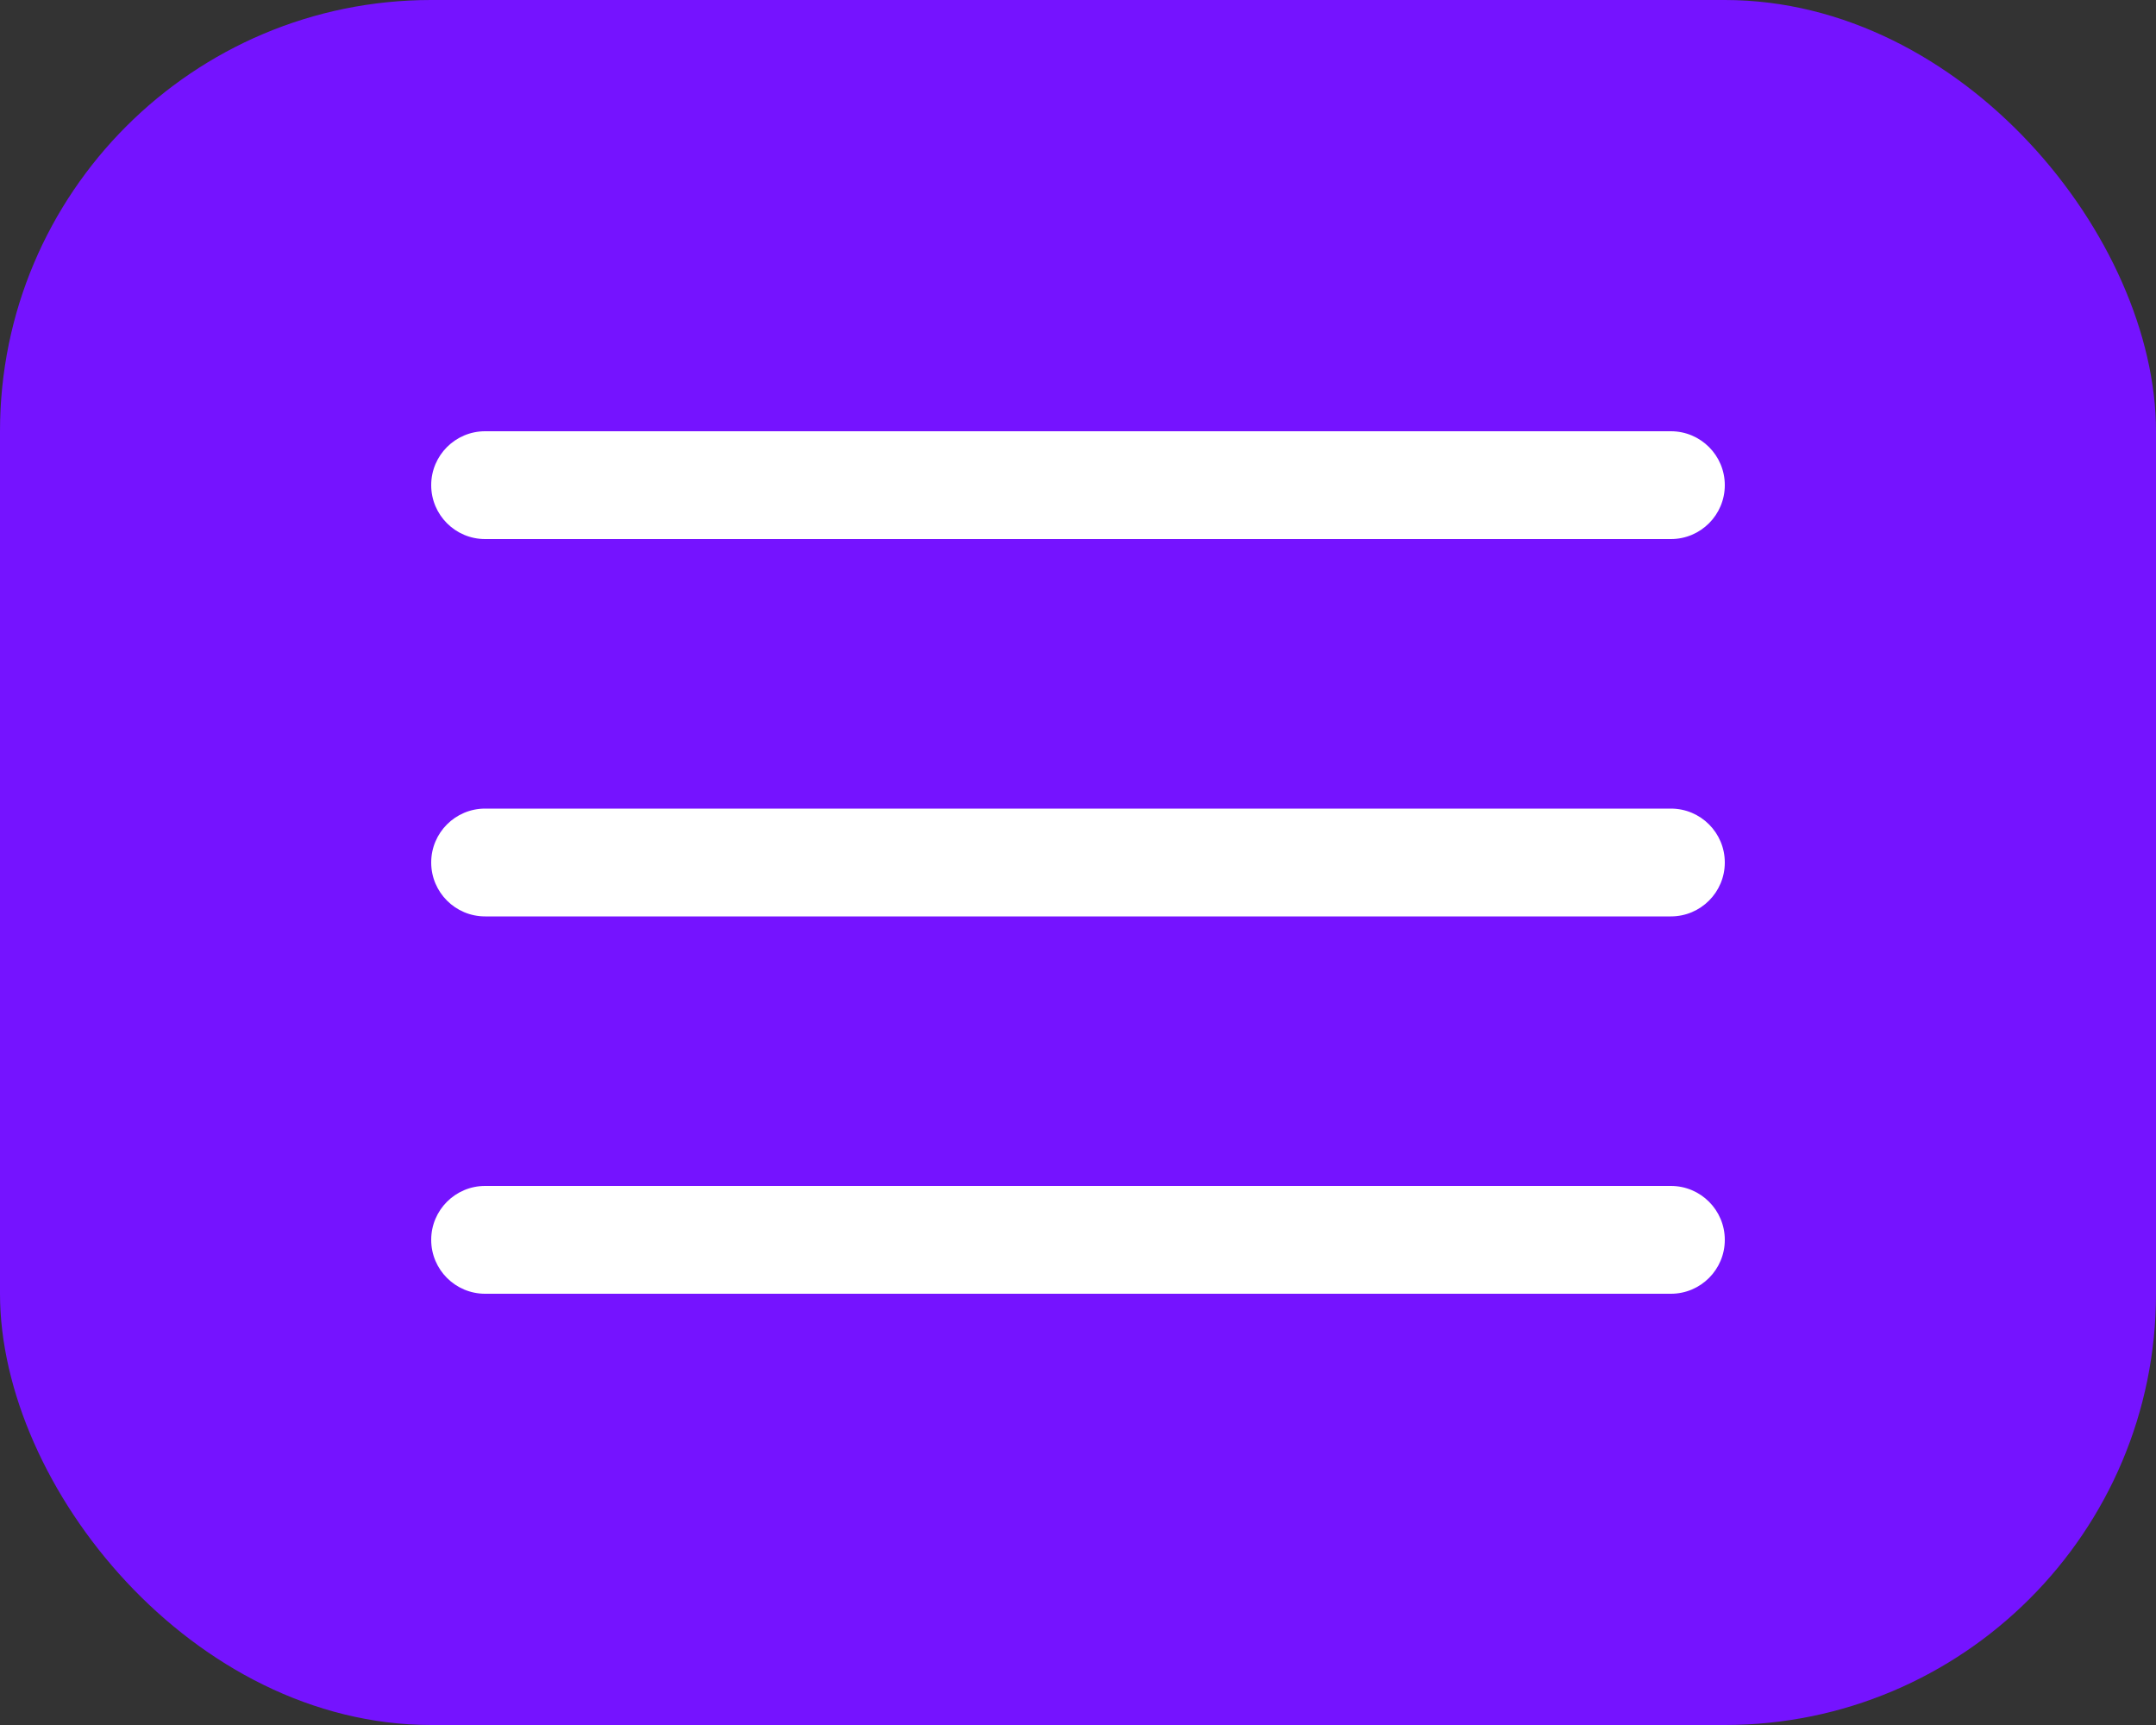
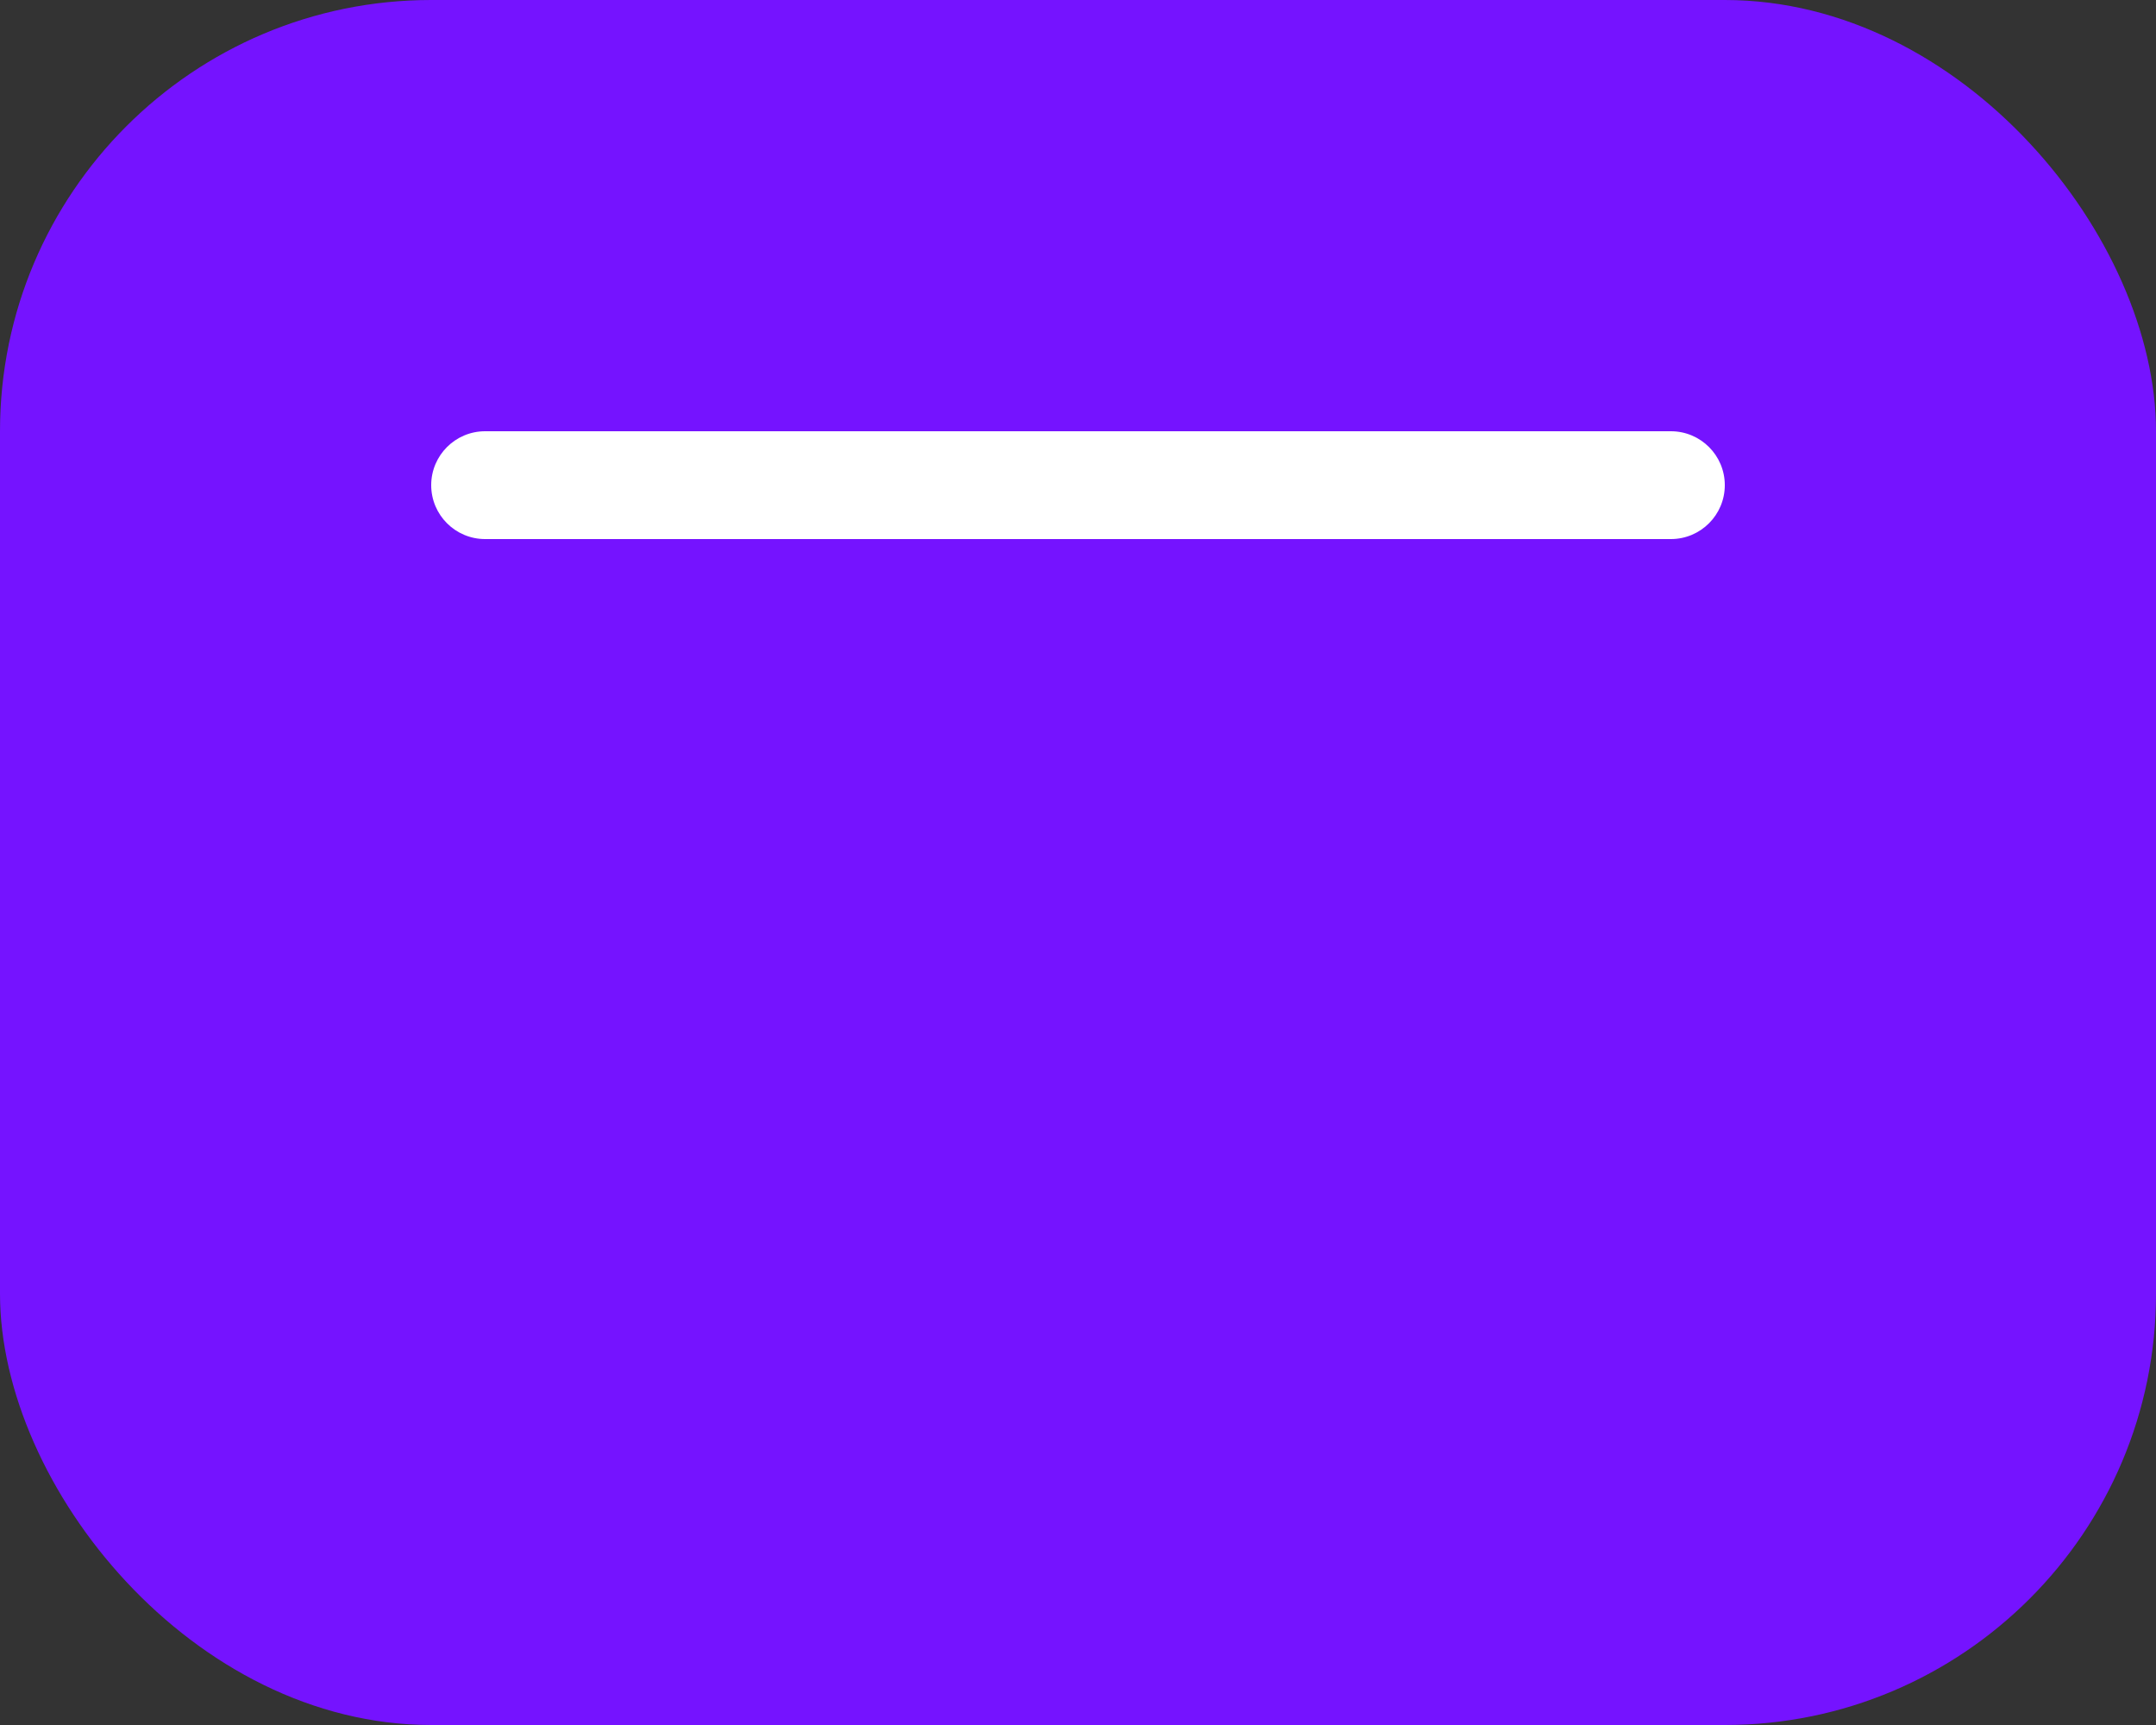
<svg xmlns="http://www.w3.org/2000/svg" width="50" height="40" viewBox="0 0 50 40" fill="none">
  <rect x="0" y="0" width="50" height="40" fill="#333333" stroke="none" />
  <rect width="50" height="40" rx="10" fill="#7513FF" />
-   <path d="M38.75 18.75H11.25C10.56 18.75 10 19.31 10 20C10 20.69 10.56 21.25 11.25 21.25H38.75C39.44 21.25 40 20.69 40 20C40 19.31 39.44 18.75 38.75 18.75Z" fill="white" />
  <path d="M38.75 10H11.25C10.56 10 10 10.56 10 11.25C10 11.94 10.56 12.5 11.25 12.5H38.75C39.44 12.5 40 11.94 40 11.25C40 10.56 39.44 10 38.75 10Z" fill="white" />
-   <path d="M38.75 27.5H11.25C10.56 27.5 10 28.06 10 28.75C10 29.44 10.56 30 11.25 30H38.75C39.44 30 40 29.44 40 28.75C40 28.06 39.44 27.5 38.75 27.5Z" fill="white" />
</svg>